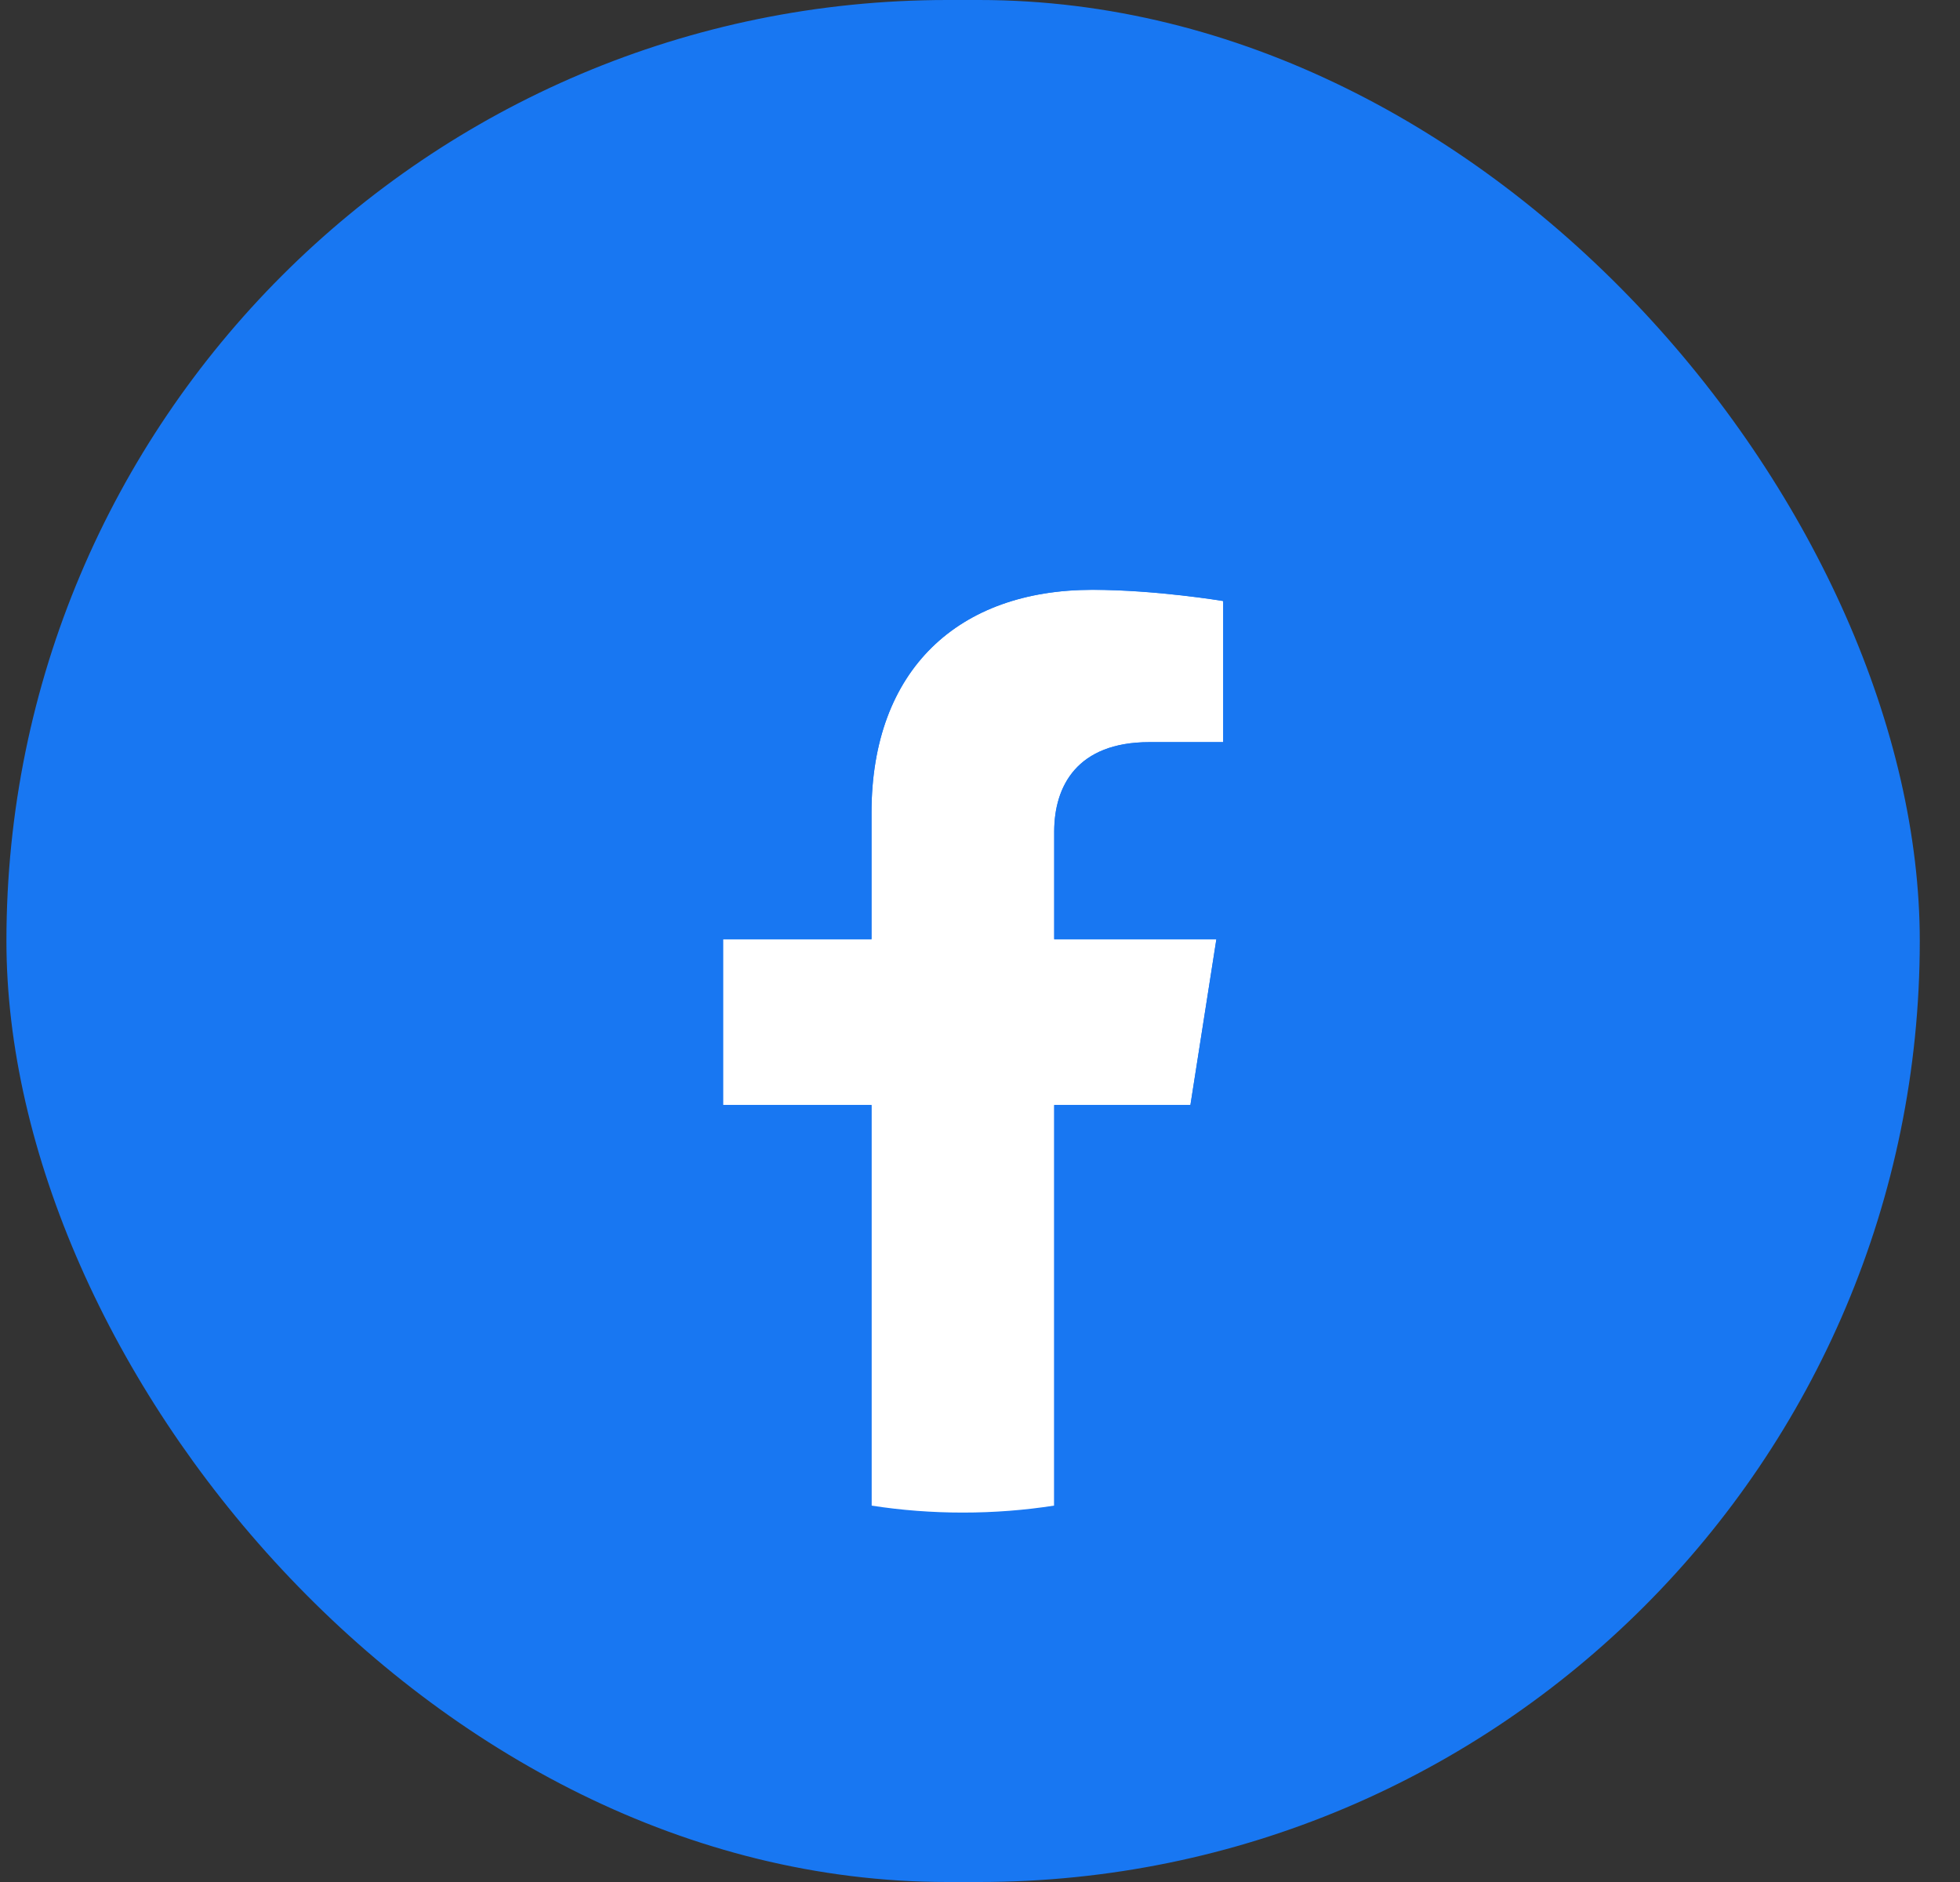
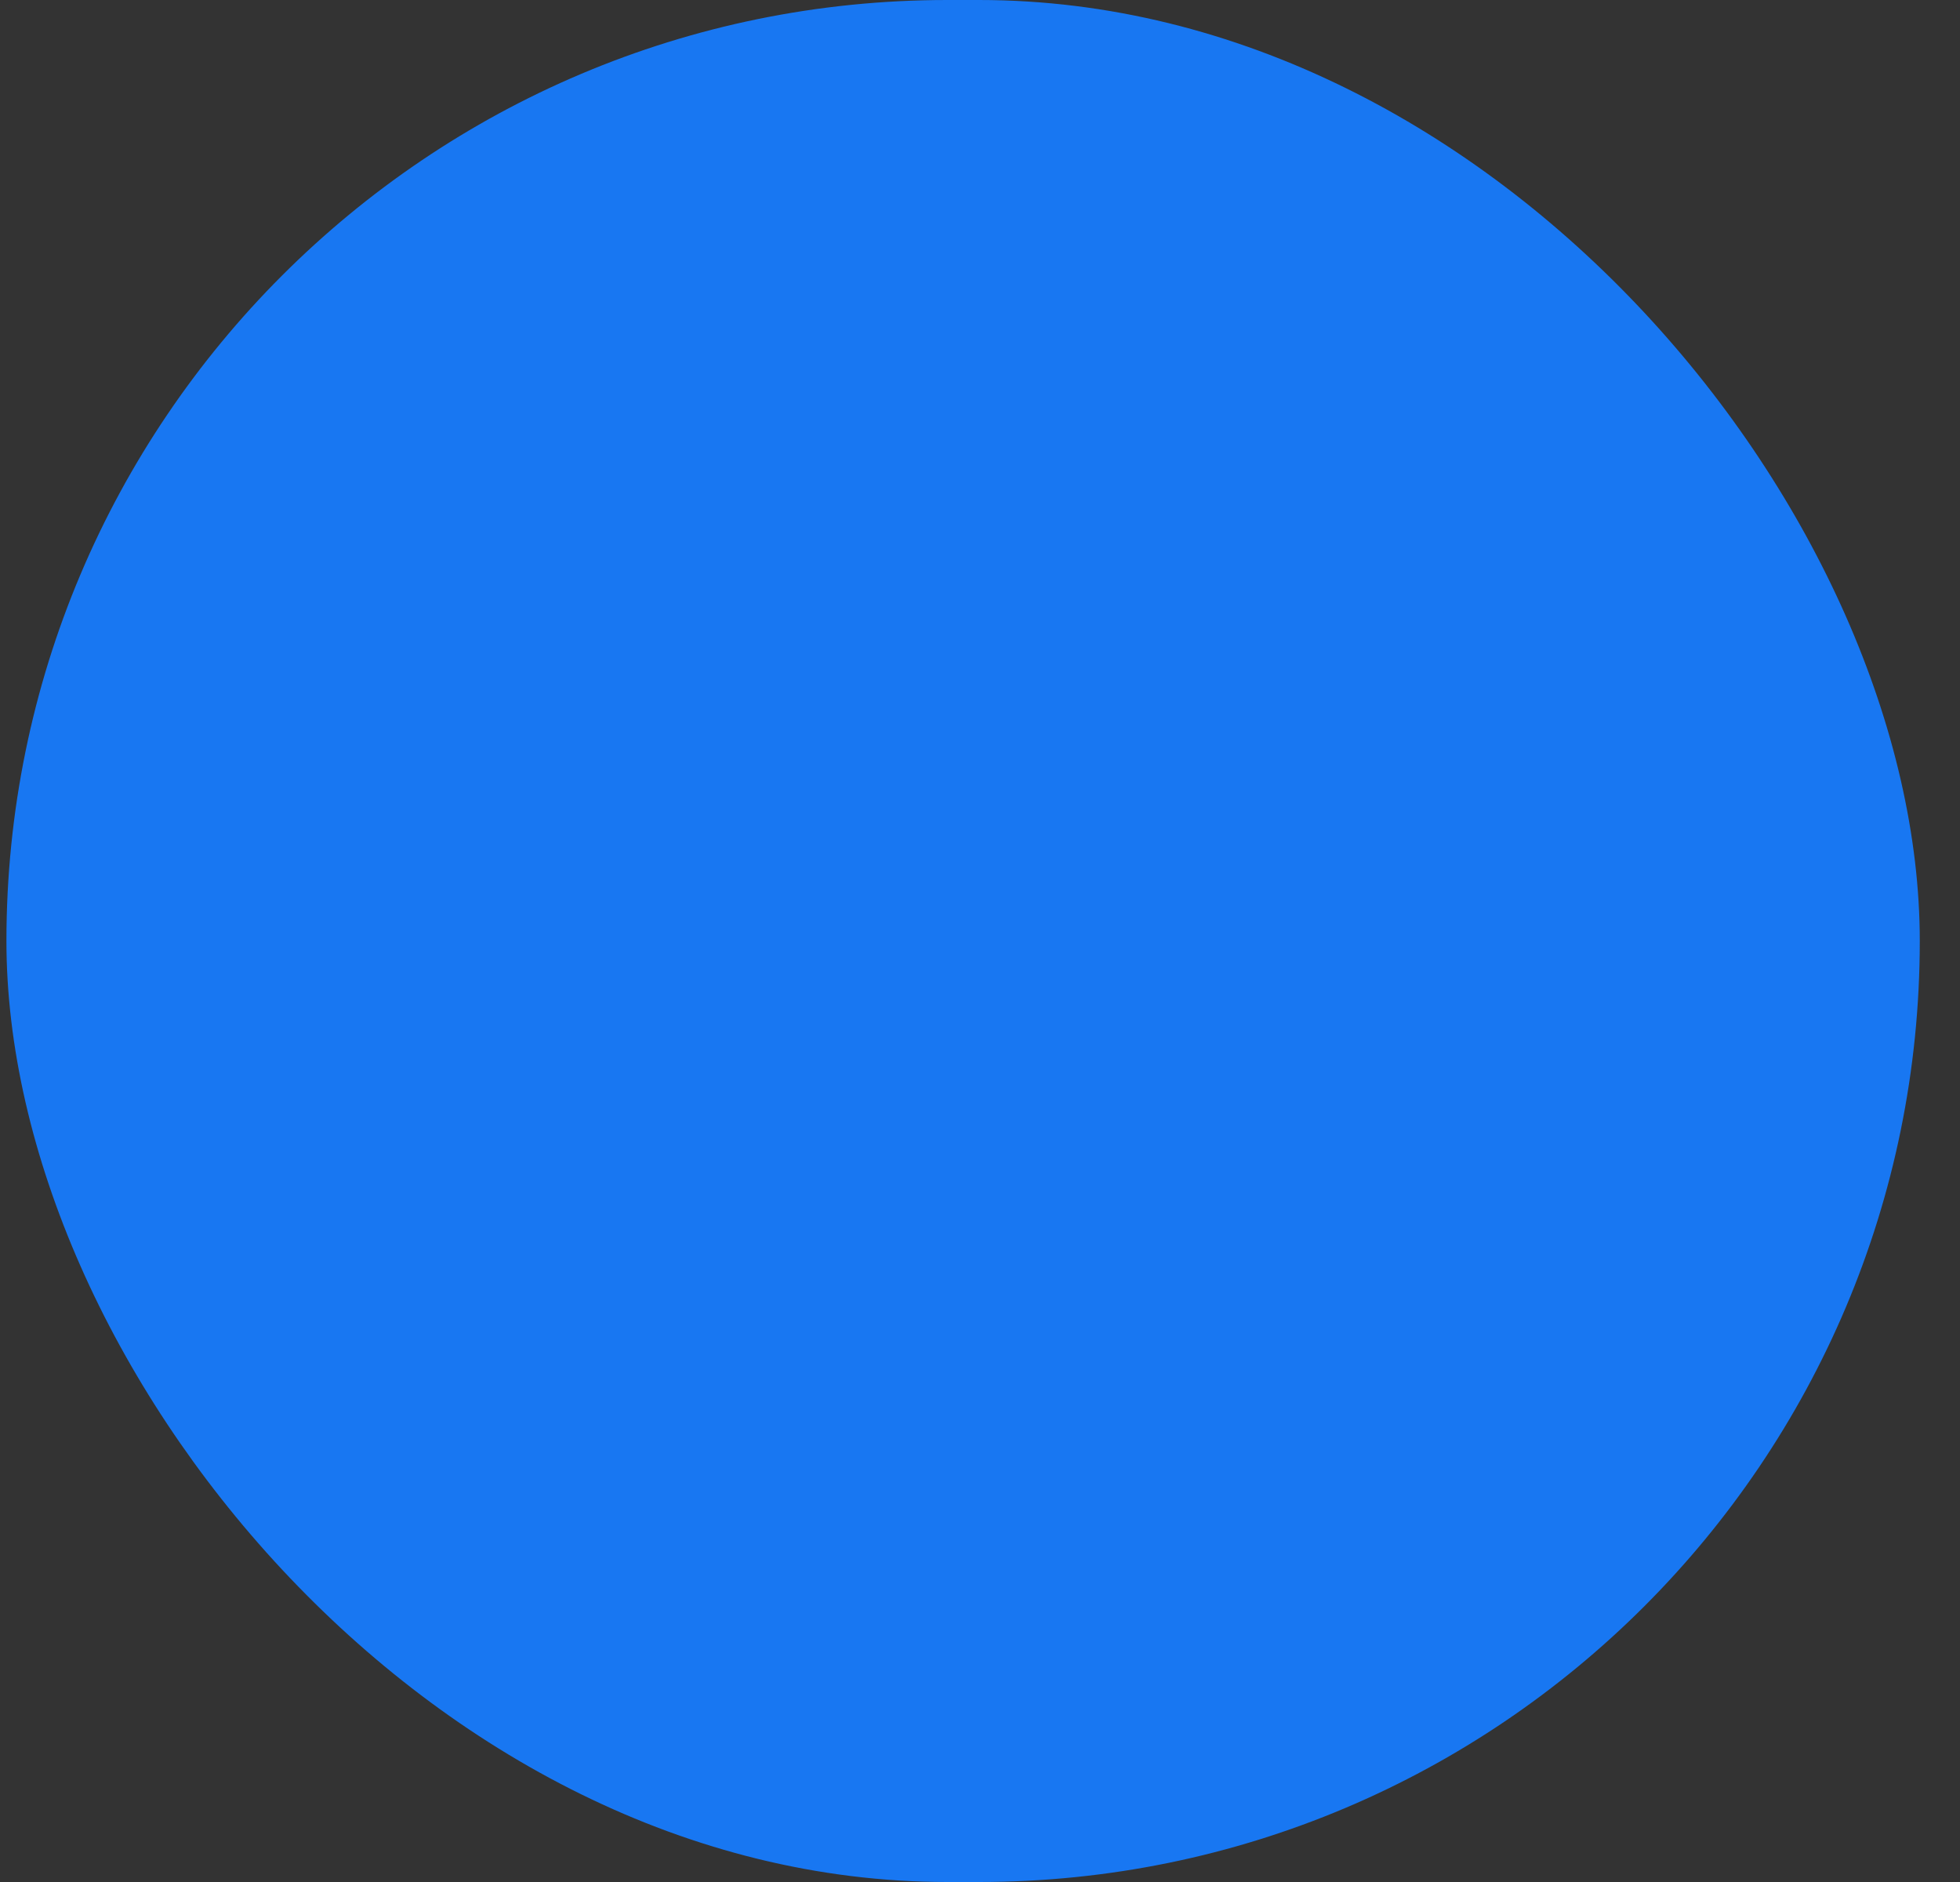
<svg xmlns="http://www.w3.org/2000/svg" width="25" height="24" viewBox="0 0 25 24" fill="none">
  <rect x="0" y="0" width="25" height="24" fill="#333333" stroke="none" />
  <rect x="0.082" width="24.405" height="24" rx="12" fill="#1877F2" />
-   <path fill-rule="evenodd" clip-rule="evenodd" d="M15.184 14.091L15.515 11.977H13.446V10.605C13.446 10.027 13.735 9.464 14.662 9.464H15.602V7.664C15.602 7.664 14.749 7.521 13.933 7.521C12.229 7.521 11.116 8.534 11.116 10.366V11.977H9.223V14.091H11.116V19.2C11.496 19.259 11.885 19.289 12.281 19.289C12.678 19.289 13.067 19.259 13.446 19.2V14.091H15.184Z" fill="white" />
  <path fill-rule="evenodd" clip-rule="evenodd" d="M19.738 11.978C19.738 7.94 16.4 4.666 12.281 4.666C8.163 4.666 4.824 7.94 4.824 11.978C4.824 15.627 7.551 18.652 11.116 19.201V14.091H9.223V11.978H11.116V10.367C11.116 8.534 12.229 7.522 13.933 7.522C14.749 7.522 15.602 7.665 15.602 7.665V9.464H14.662C13.735 9.464 13.447 10.028 13.447 10.606V11.978H15.515L15.184 14.091H13.447V19.201C17.012 18.652 19.738 15.627 19.738 11.978Z" fill="#1877F2" />
</svg>